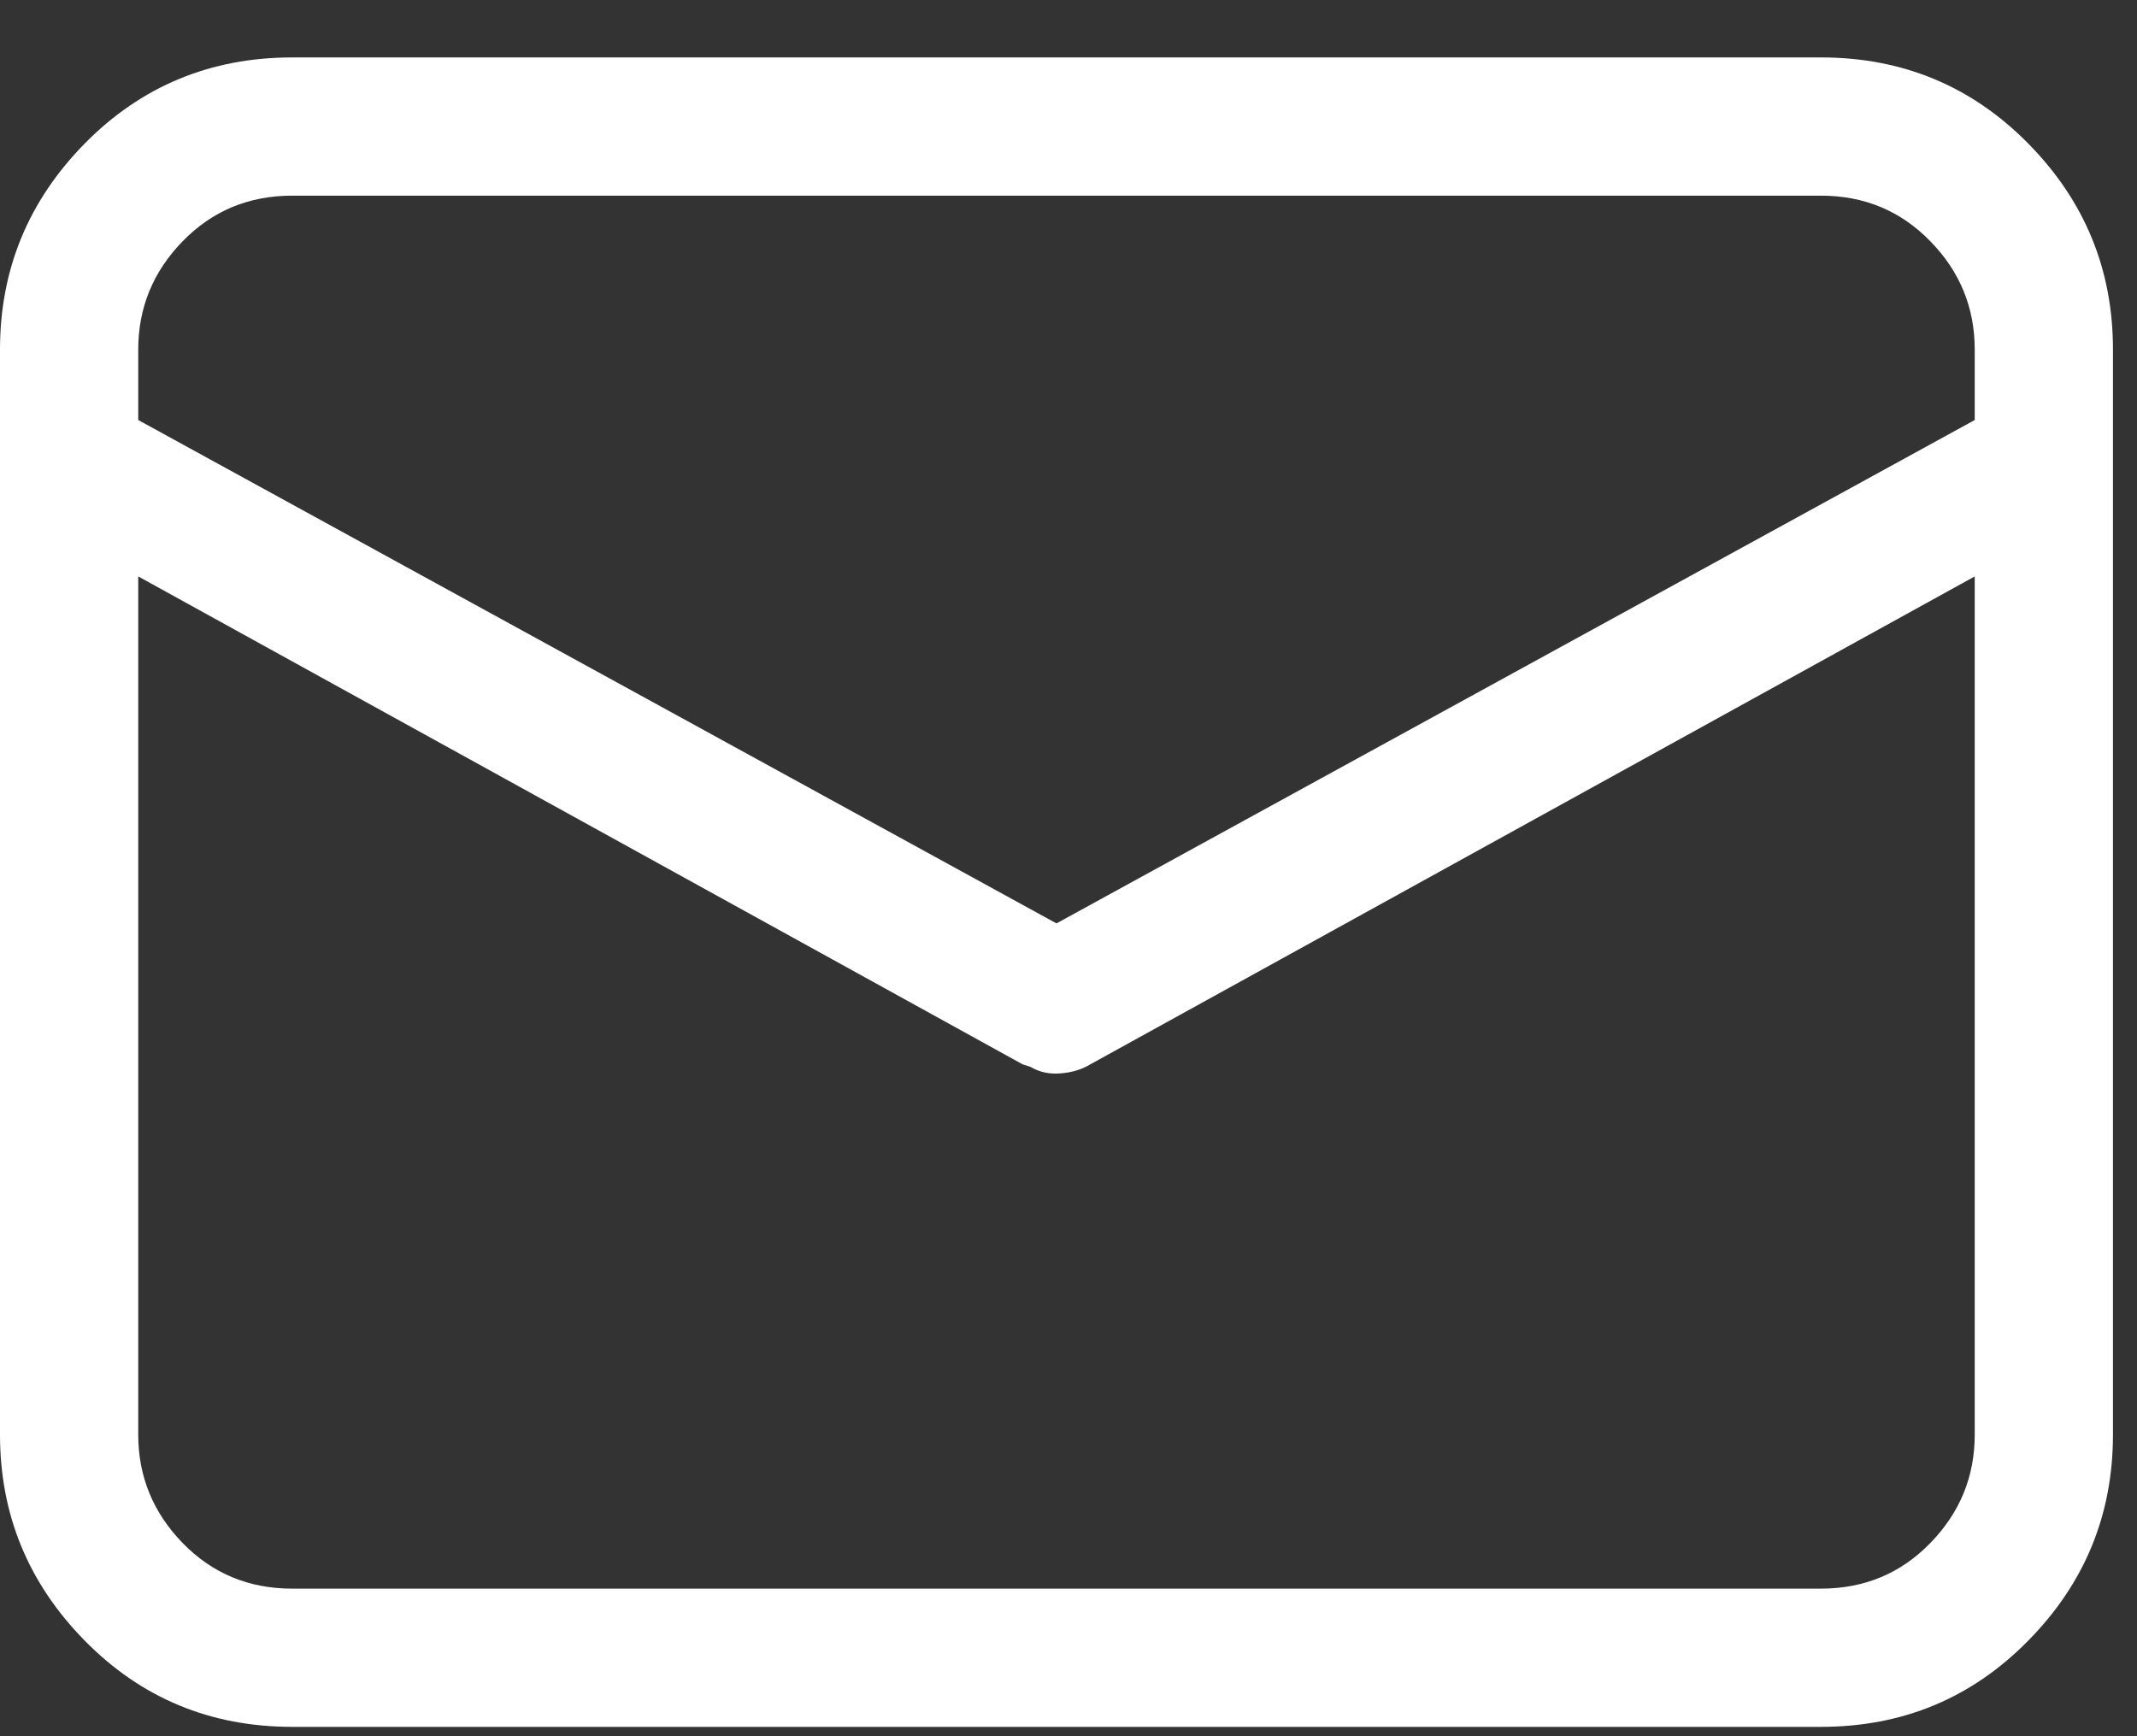
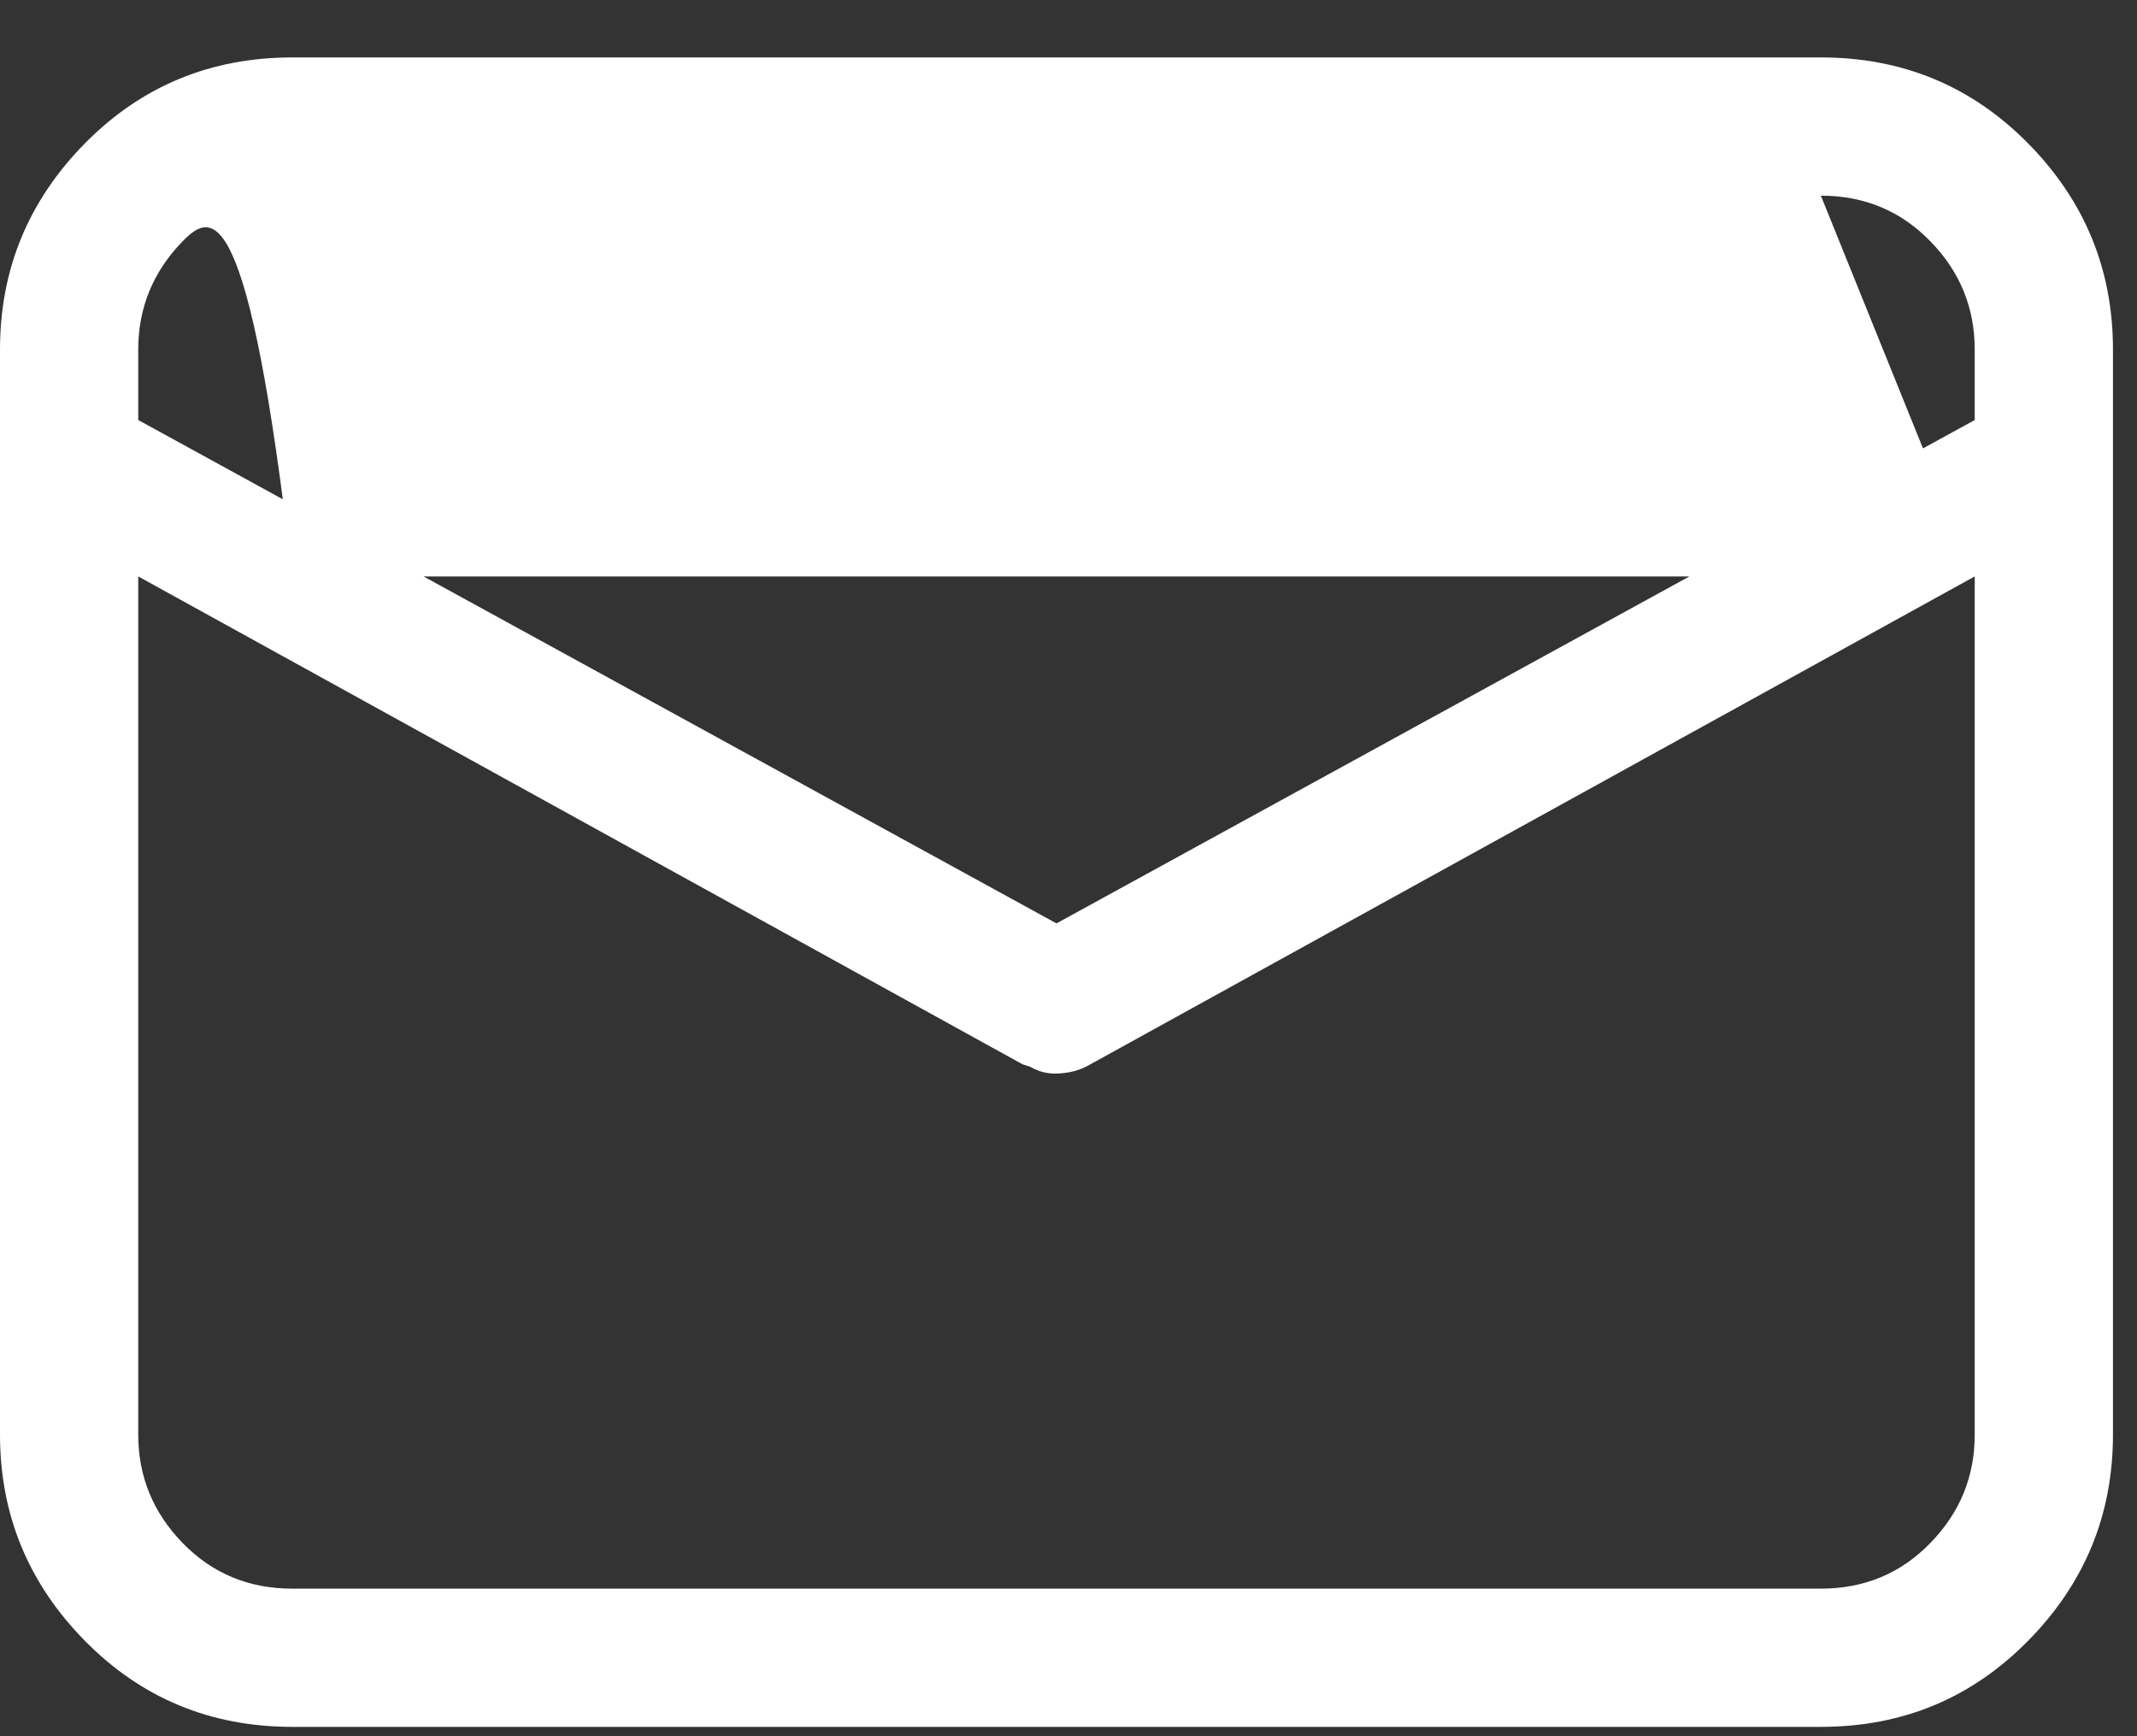
<svg xmlns="http://www.w3.org/2000/svg" width="16" height="13" viewBox="0 0 16 13" fill="none">
  <rect x="0" y="0" width="16" height="13" fill="#333333" stroke="none" />
-   <path d="M13.633 0.43C14.245 0.43 14.762 0.645 15.185 1.074C15.609 1.504 15.82 2.018 15.82 2.617V10.742C15.82 11.341 15.609 11.855 15.185 12.285C14.762 12.715 14.245 12.93 13.633 12.93H2.188C1.576 12.93 1.058 12.715 0.635 12.285C0.212 11.855 0 11.341 0 10.742V2.617C0 2.018 0.212 1.504 0.635 1.074C1.058 0.645 1.576 0.43 2.188 0.43H13.633ZM14.785 4.316L8.164 7.969C8.099 8.008 8.024 8.031 7.939 8.037C7.855 8.044 7.78 8.027 7.715 7.988L7.656 7.969L1.035 4.316V10.742C1.035 11.055 1.146 11.325 1.367 11.553C1.589 11.781 1.862 11.895 2.188 11.895H13.633C13.958 11.895 14.232 11.781 14.453 11.553C14.675 11.325 14.785 11.055 14.785 10.742V4.316ZM13.633 1.465H2.188C1.862 1.465 1.589 1.579 1.367 1.807C1.146 2.034 1.035 2.305 1.035 2.617V3.145L7.91 6.914L14.785 3.145V2.617C14.785 2.305 14.675 2.034 14.453 1.807C14.232 1.579 13.958 1.465 13.633 1.465Z" fill="white" />
+   <path d="M13.633 0.43C14.245 0.43 14.762 0.645 15.185 1.074C15.609 1.504 15.82 2.018 15.82 2.617V10.742C15.82 11.341 15.609 11.855 15.185 12.285C14.762 12.715 14.245 12.93 13.633 12.93H2.188C1.576 12.93 1.058 12.715 0.635 12.285C0.212 11.855 0 11.341 0 10.742V2.617C0 2.018 0.212 1.504 0.635 1.074C1.058 0.645 1.576 0.43 2.188 0.43H13.633ZM14.785 4.316L8.164 7.969C8.099 8.008 8.024 8.031 7.939 8.037C7.855 8.044 7.78 8.027 7.715 7.988L7.656 7.969L1.035 4.316V10.742C1.035 11.055 1.146 11.325 1.367 11.553C1.589 11.781 1.862 11.895 2.188 11.895H13.633C13.958 11.895 14.232 11.781 14.453 11.553C14.675 11.325 14.785 11.055 14.785 10.742V4.316ZH2.188C1.862 1.465 1.589 1.579 1.367 1.807C1.146 2.034 1.035 2.305 1.035 2.617V3.145L7.91 6.914L14.785 3.145V2.617C14.785 2.305 14.675 2.034 14.453 1.807C14.232 1.579 13.958 1.465 13.633 1.465Z" fill="white" />
</svg>